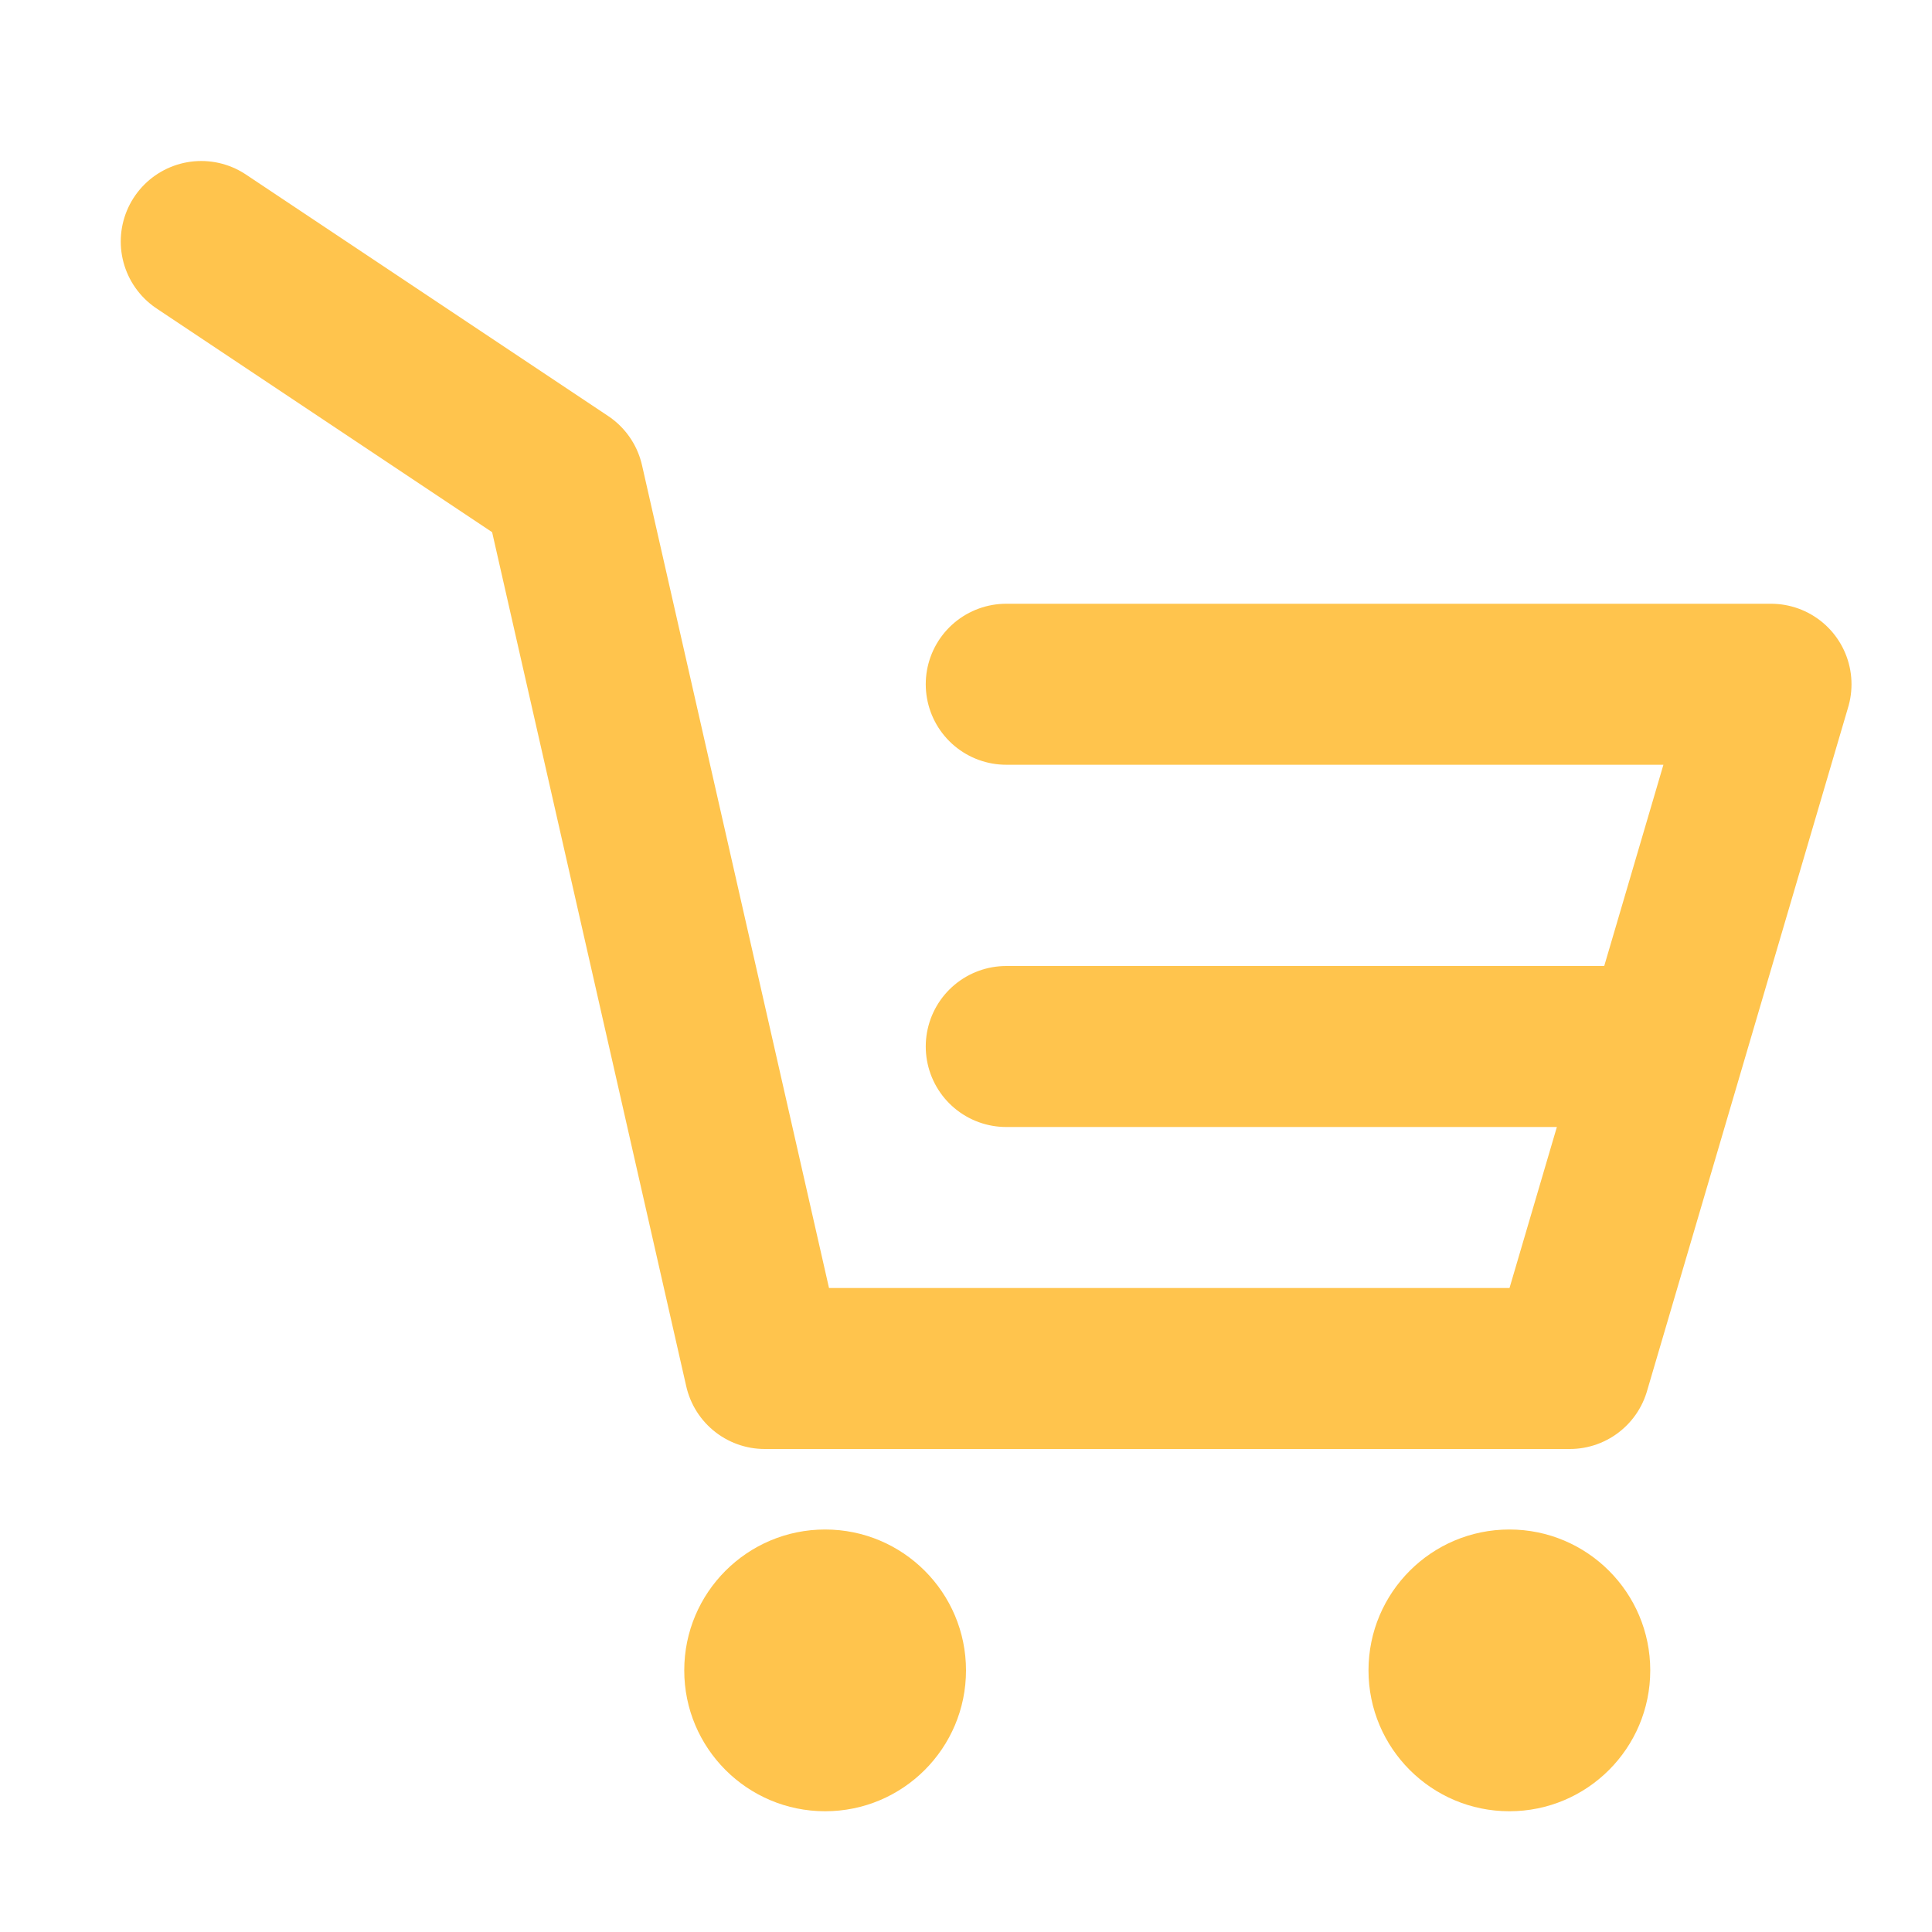
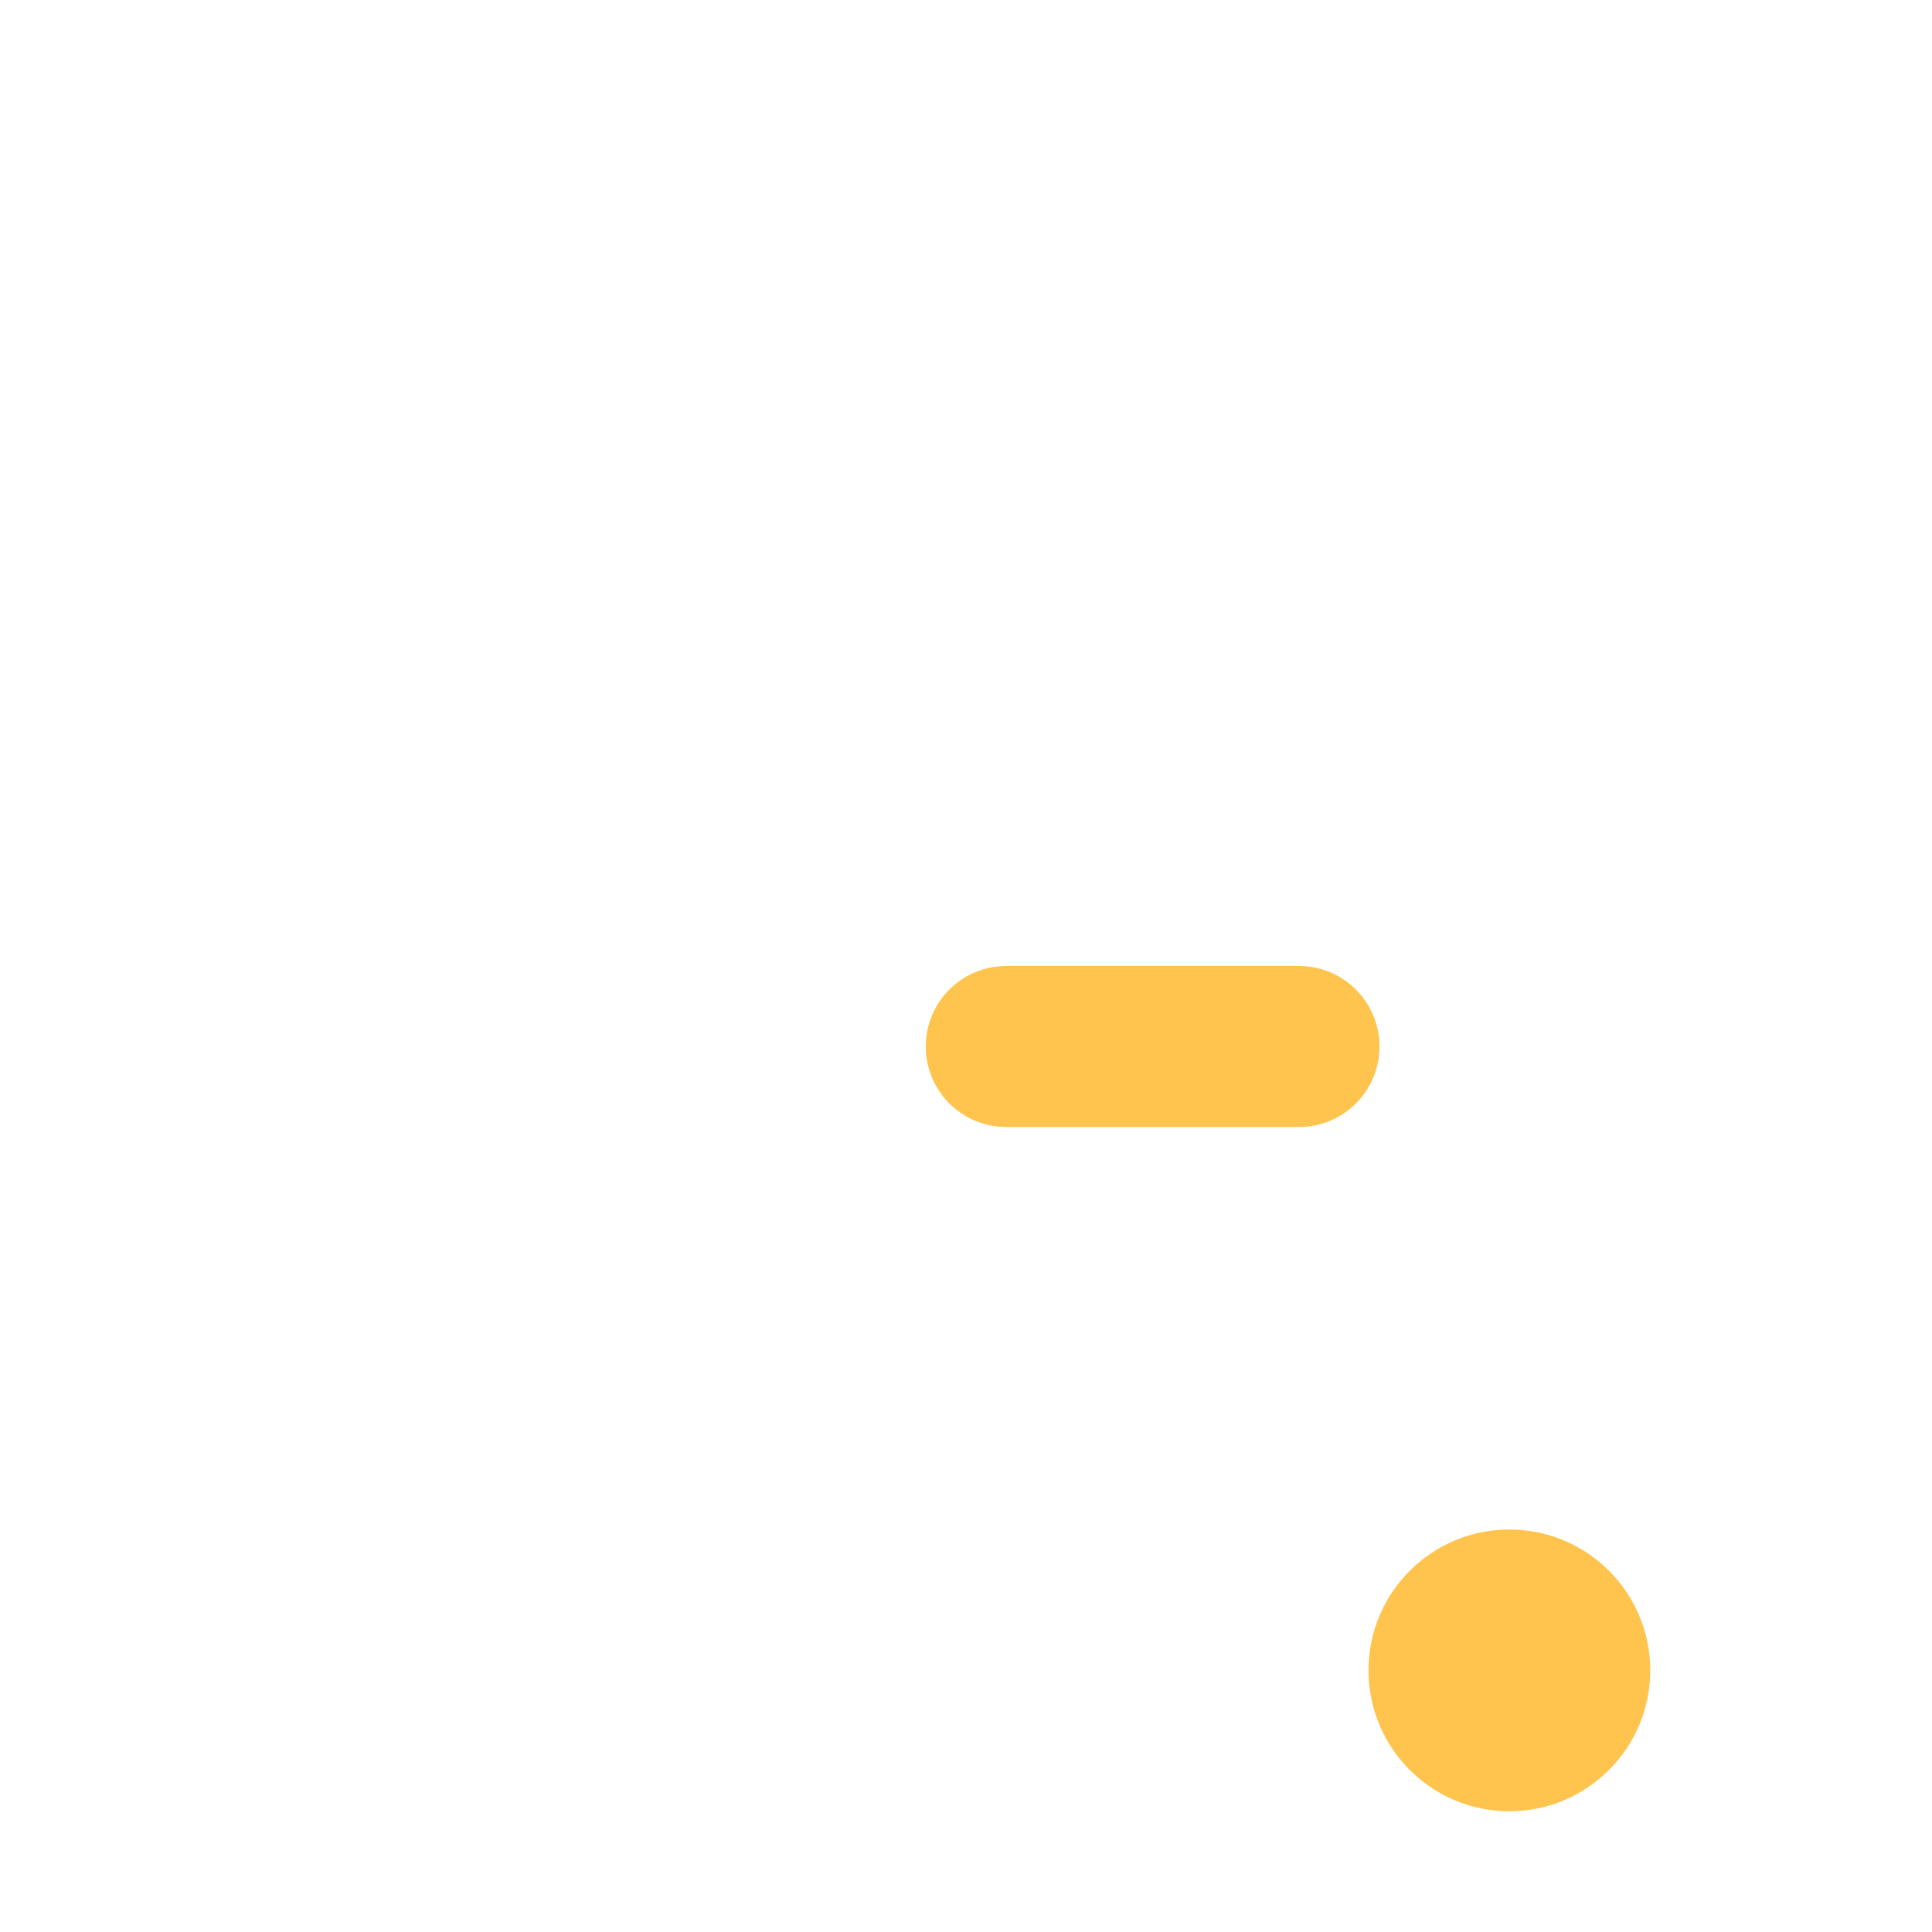
<svg xmlns="http://www.w3.org/2000/svg" width="800px" height="800px" viewBox="0 0 48 48" fill="none">
  <g id="SVGRepo_bgCarrier" stroke-width="0" />
  <g id="SVGRepo_tracerCarrier" stroke-linecap="round" stroke-linejoin="round" />
  <g id="SVGRepo_iconCarrier">
-     <circle cx="20.5" cy="41.5" r="3.5" fill="#FFC44D" />
    <circle cx="37.5" cy="41.5" r="3.5" fill="#FFC44D" />
-     <path d="M5 6L14 12L19 34H39L44 17H25" stroke="#FFC44D" stroke-width="4" stroke-linecap="round" stroke-linejoin="round" />
-     <path d="M25 26L32.273 26L41 26" stroke="#FFC44D" stroke-width="4" stroke-linecap="round" stroke-linejoin="round" />
+     <path d="M25 26L32.273 26" stroke="#FFC44D" stroke-width="4" stroke-linecap="round" stroke-linejoin="round" />
  </g>
</svg>